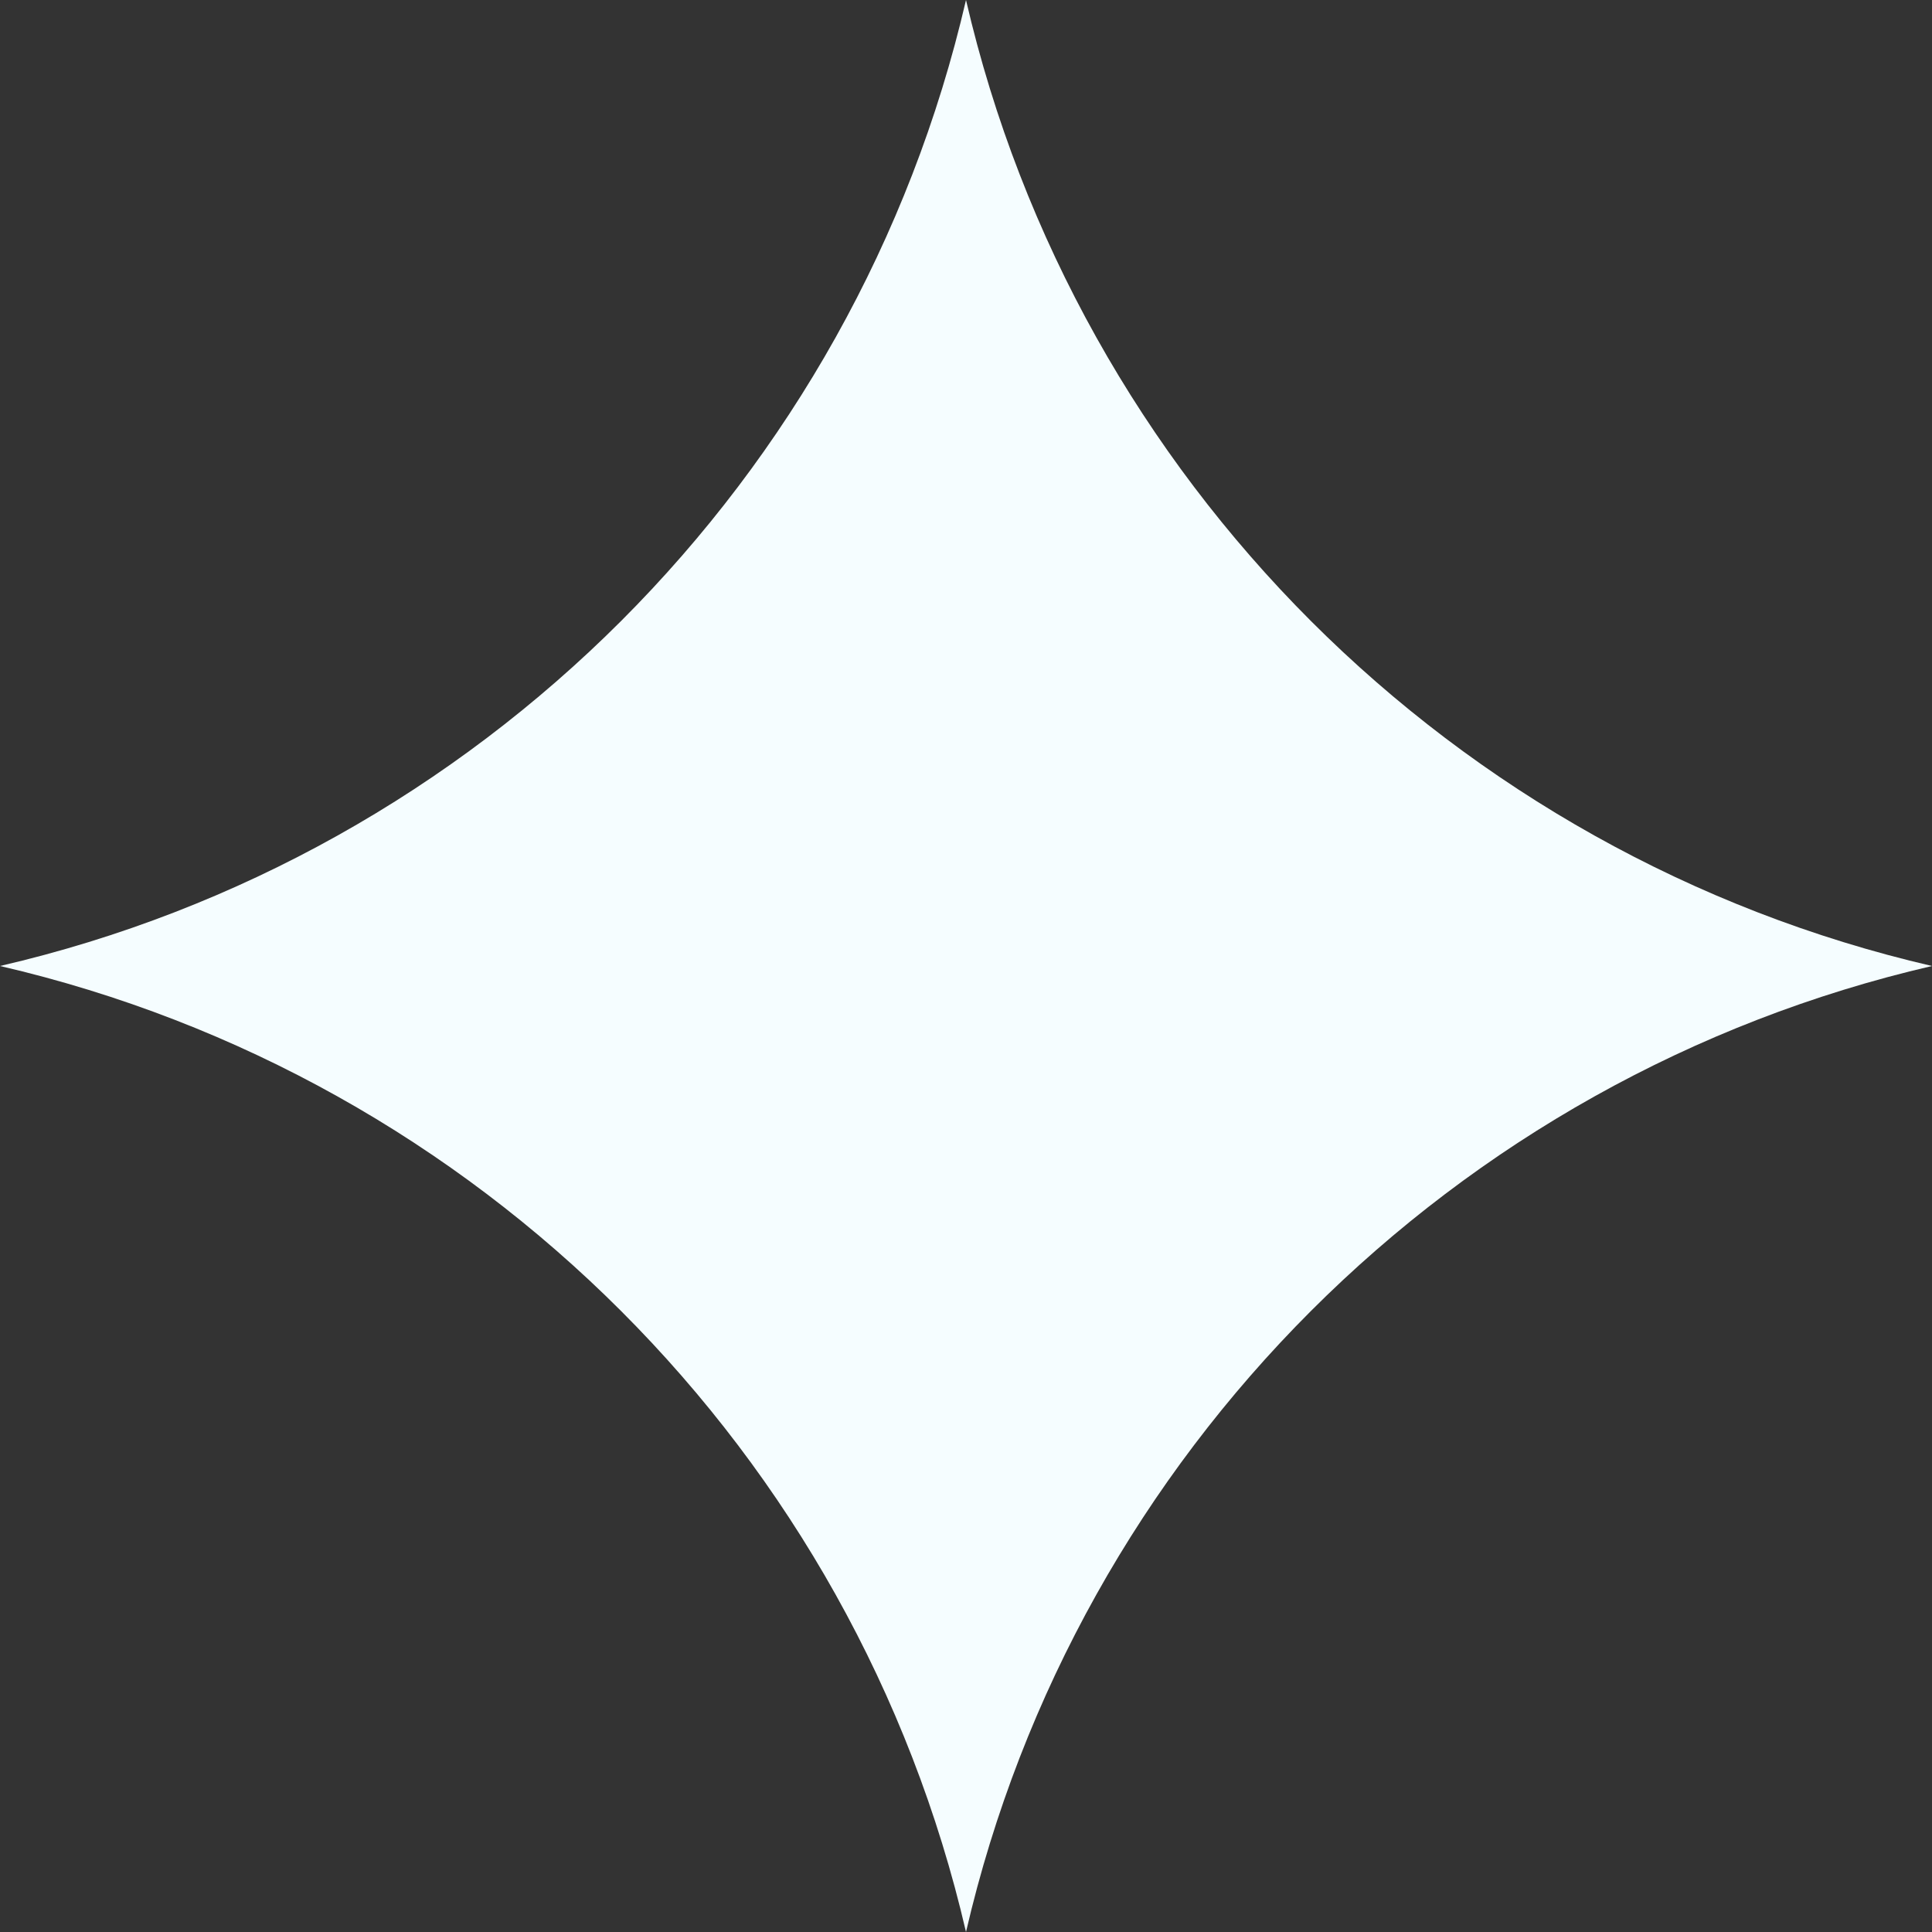
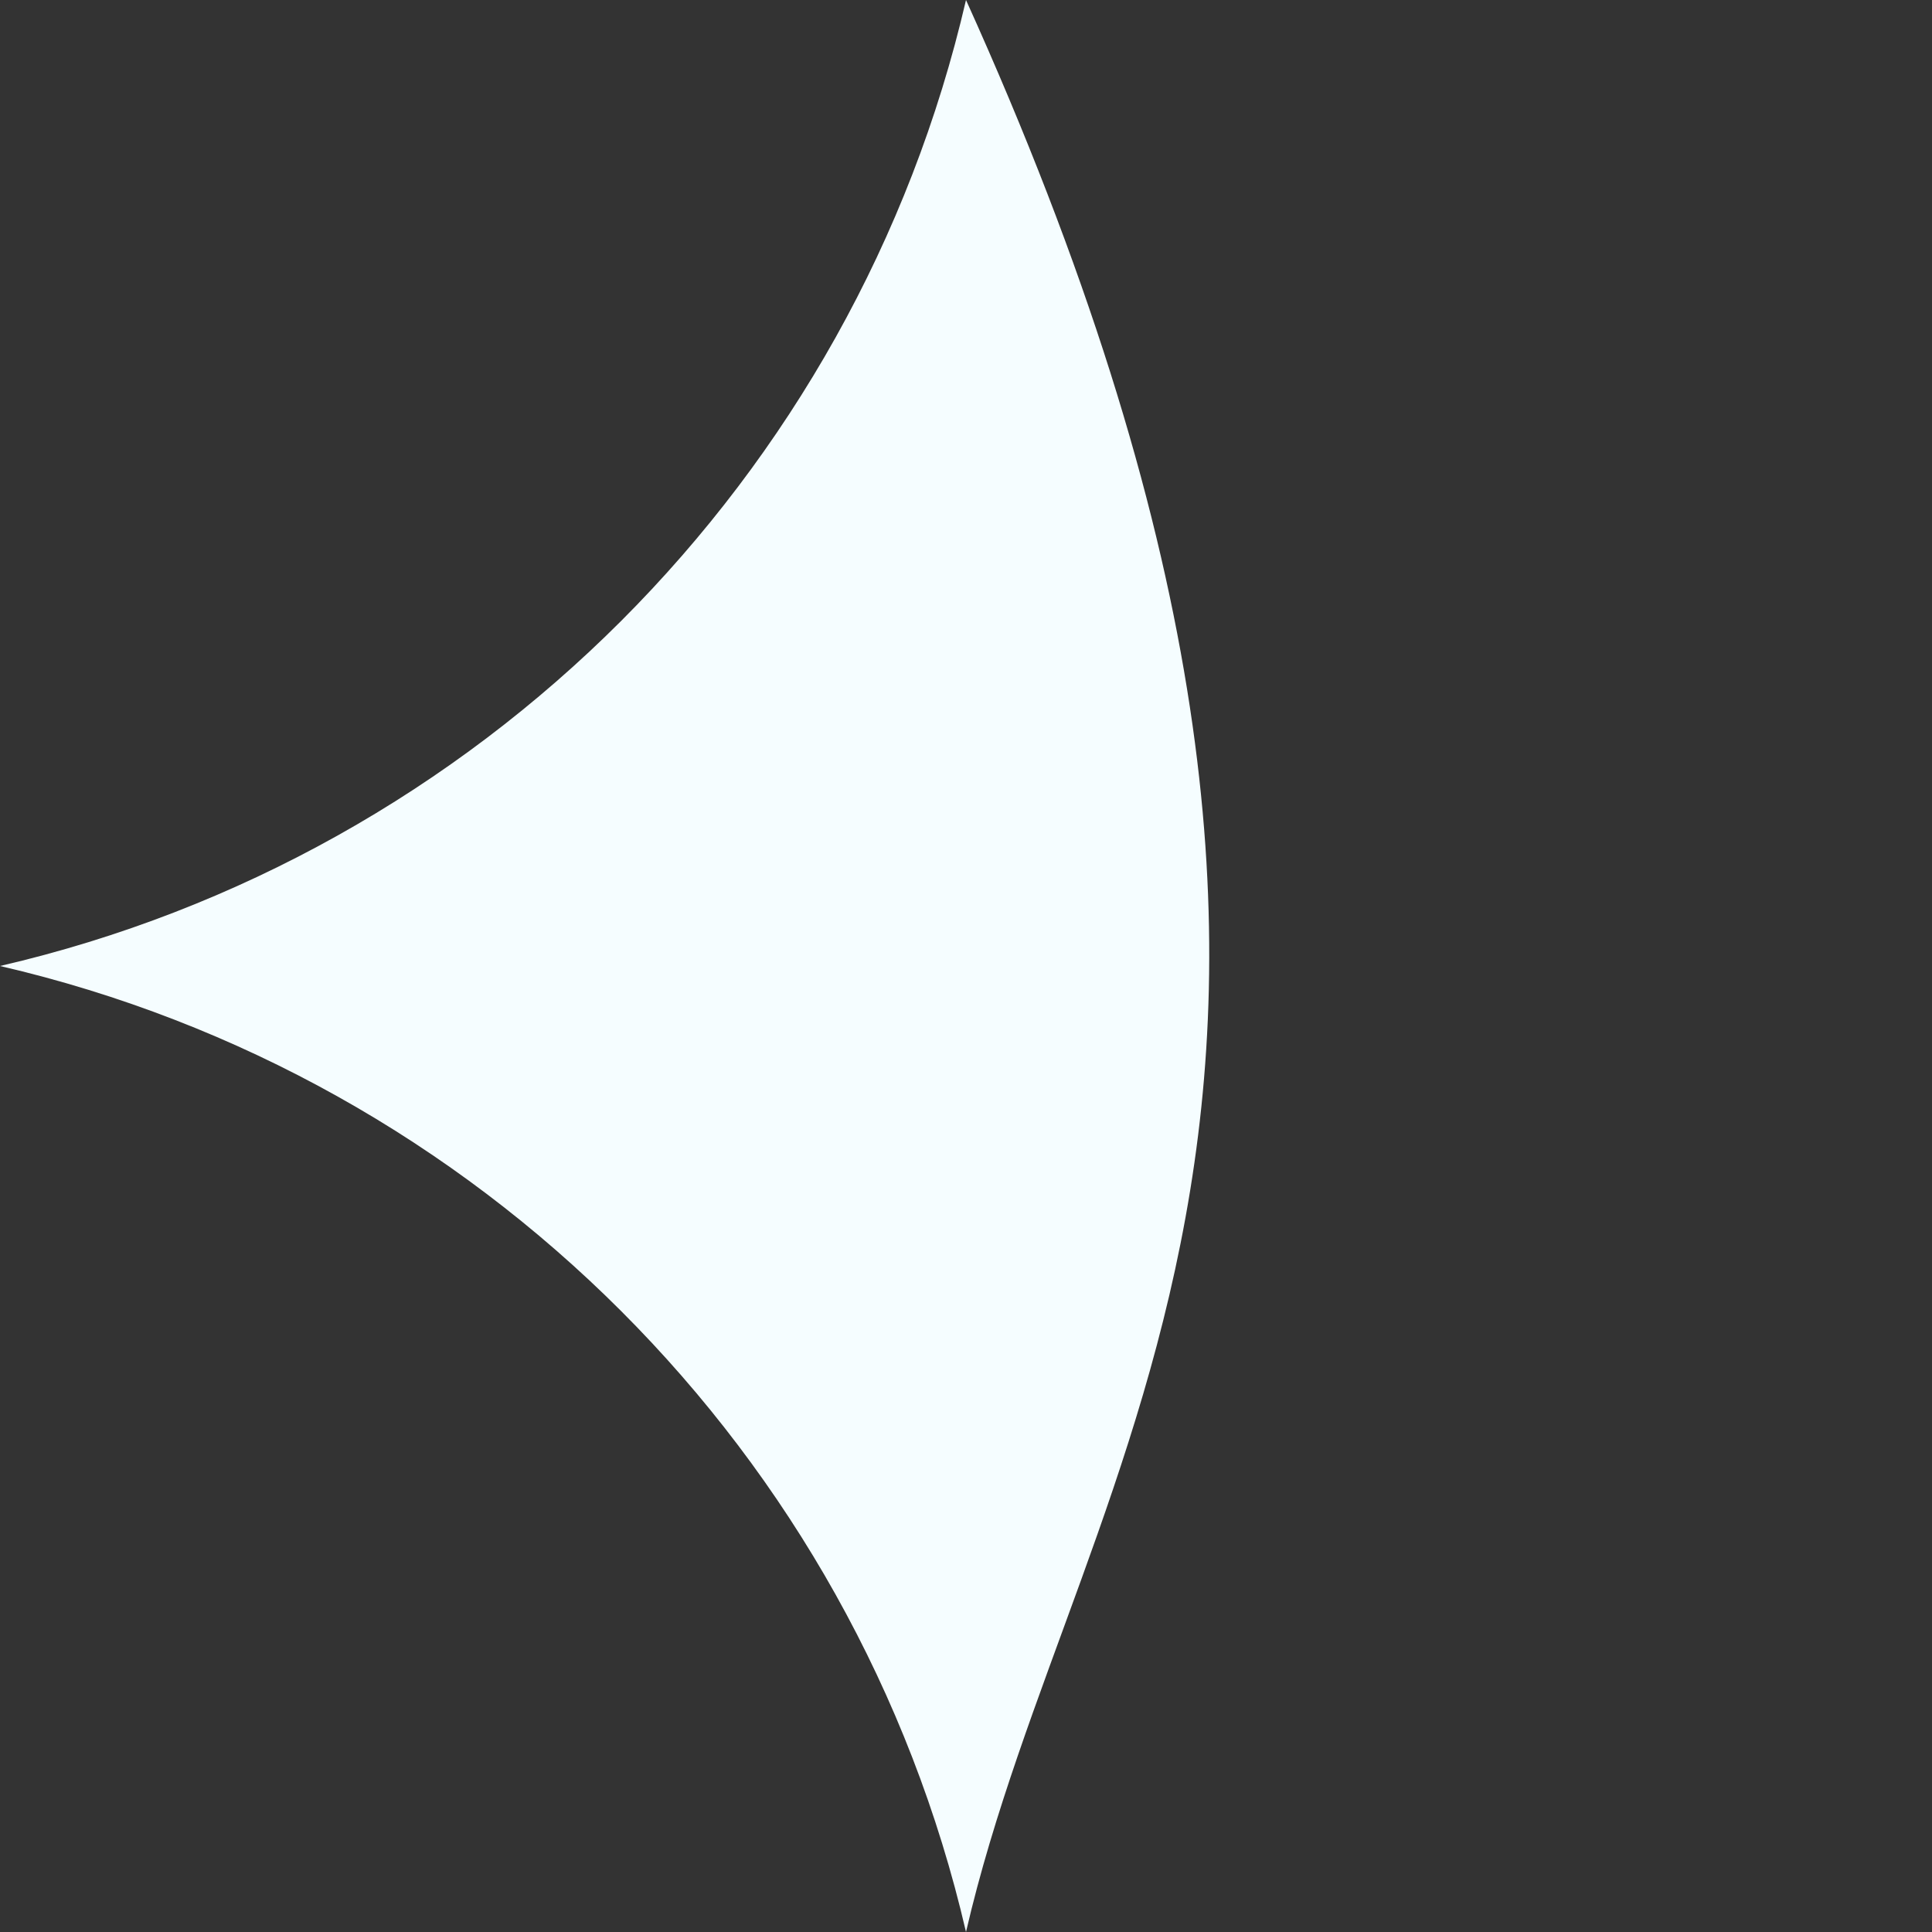
<svg xmlns="http://www.w3.org/2000/svg" width="30" height="30" viewBox="0 0 30 30" fill="none">
  <rect x="0" y="0" width="30" height="30" fill="#333333" stroke="none" />
-   <path d="M15 0C16.723 7.439 22.561 13.277 30 15C22.561 16.723 16.723 22.561 15 30C13.277 22.561 7.439 16.723 0 15C7.439 13.277 13.277 7.439 15 0Z" fill="#F5FDFF" />
+   <path d="M15 0C22.561 16.723 16.723 22.561 15 30C13.277 22.561 7.439 16.723 0 15C7.439 13.277 13.277 7.439 15 0Z" fill="#F5FDFF" />
</svg>